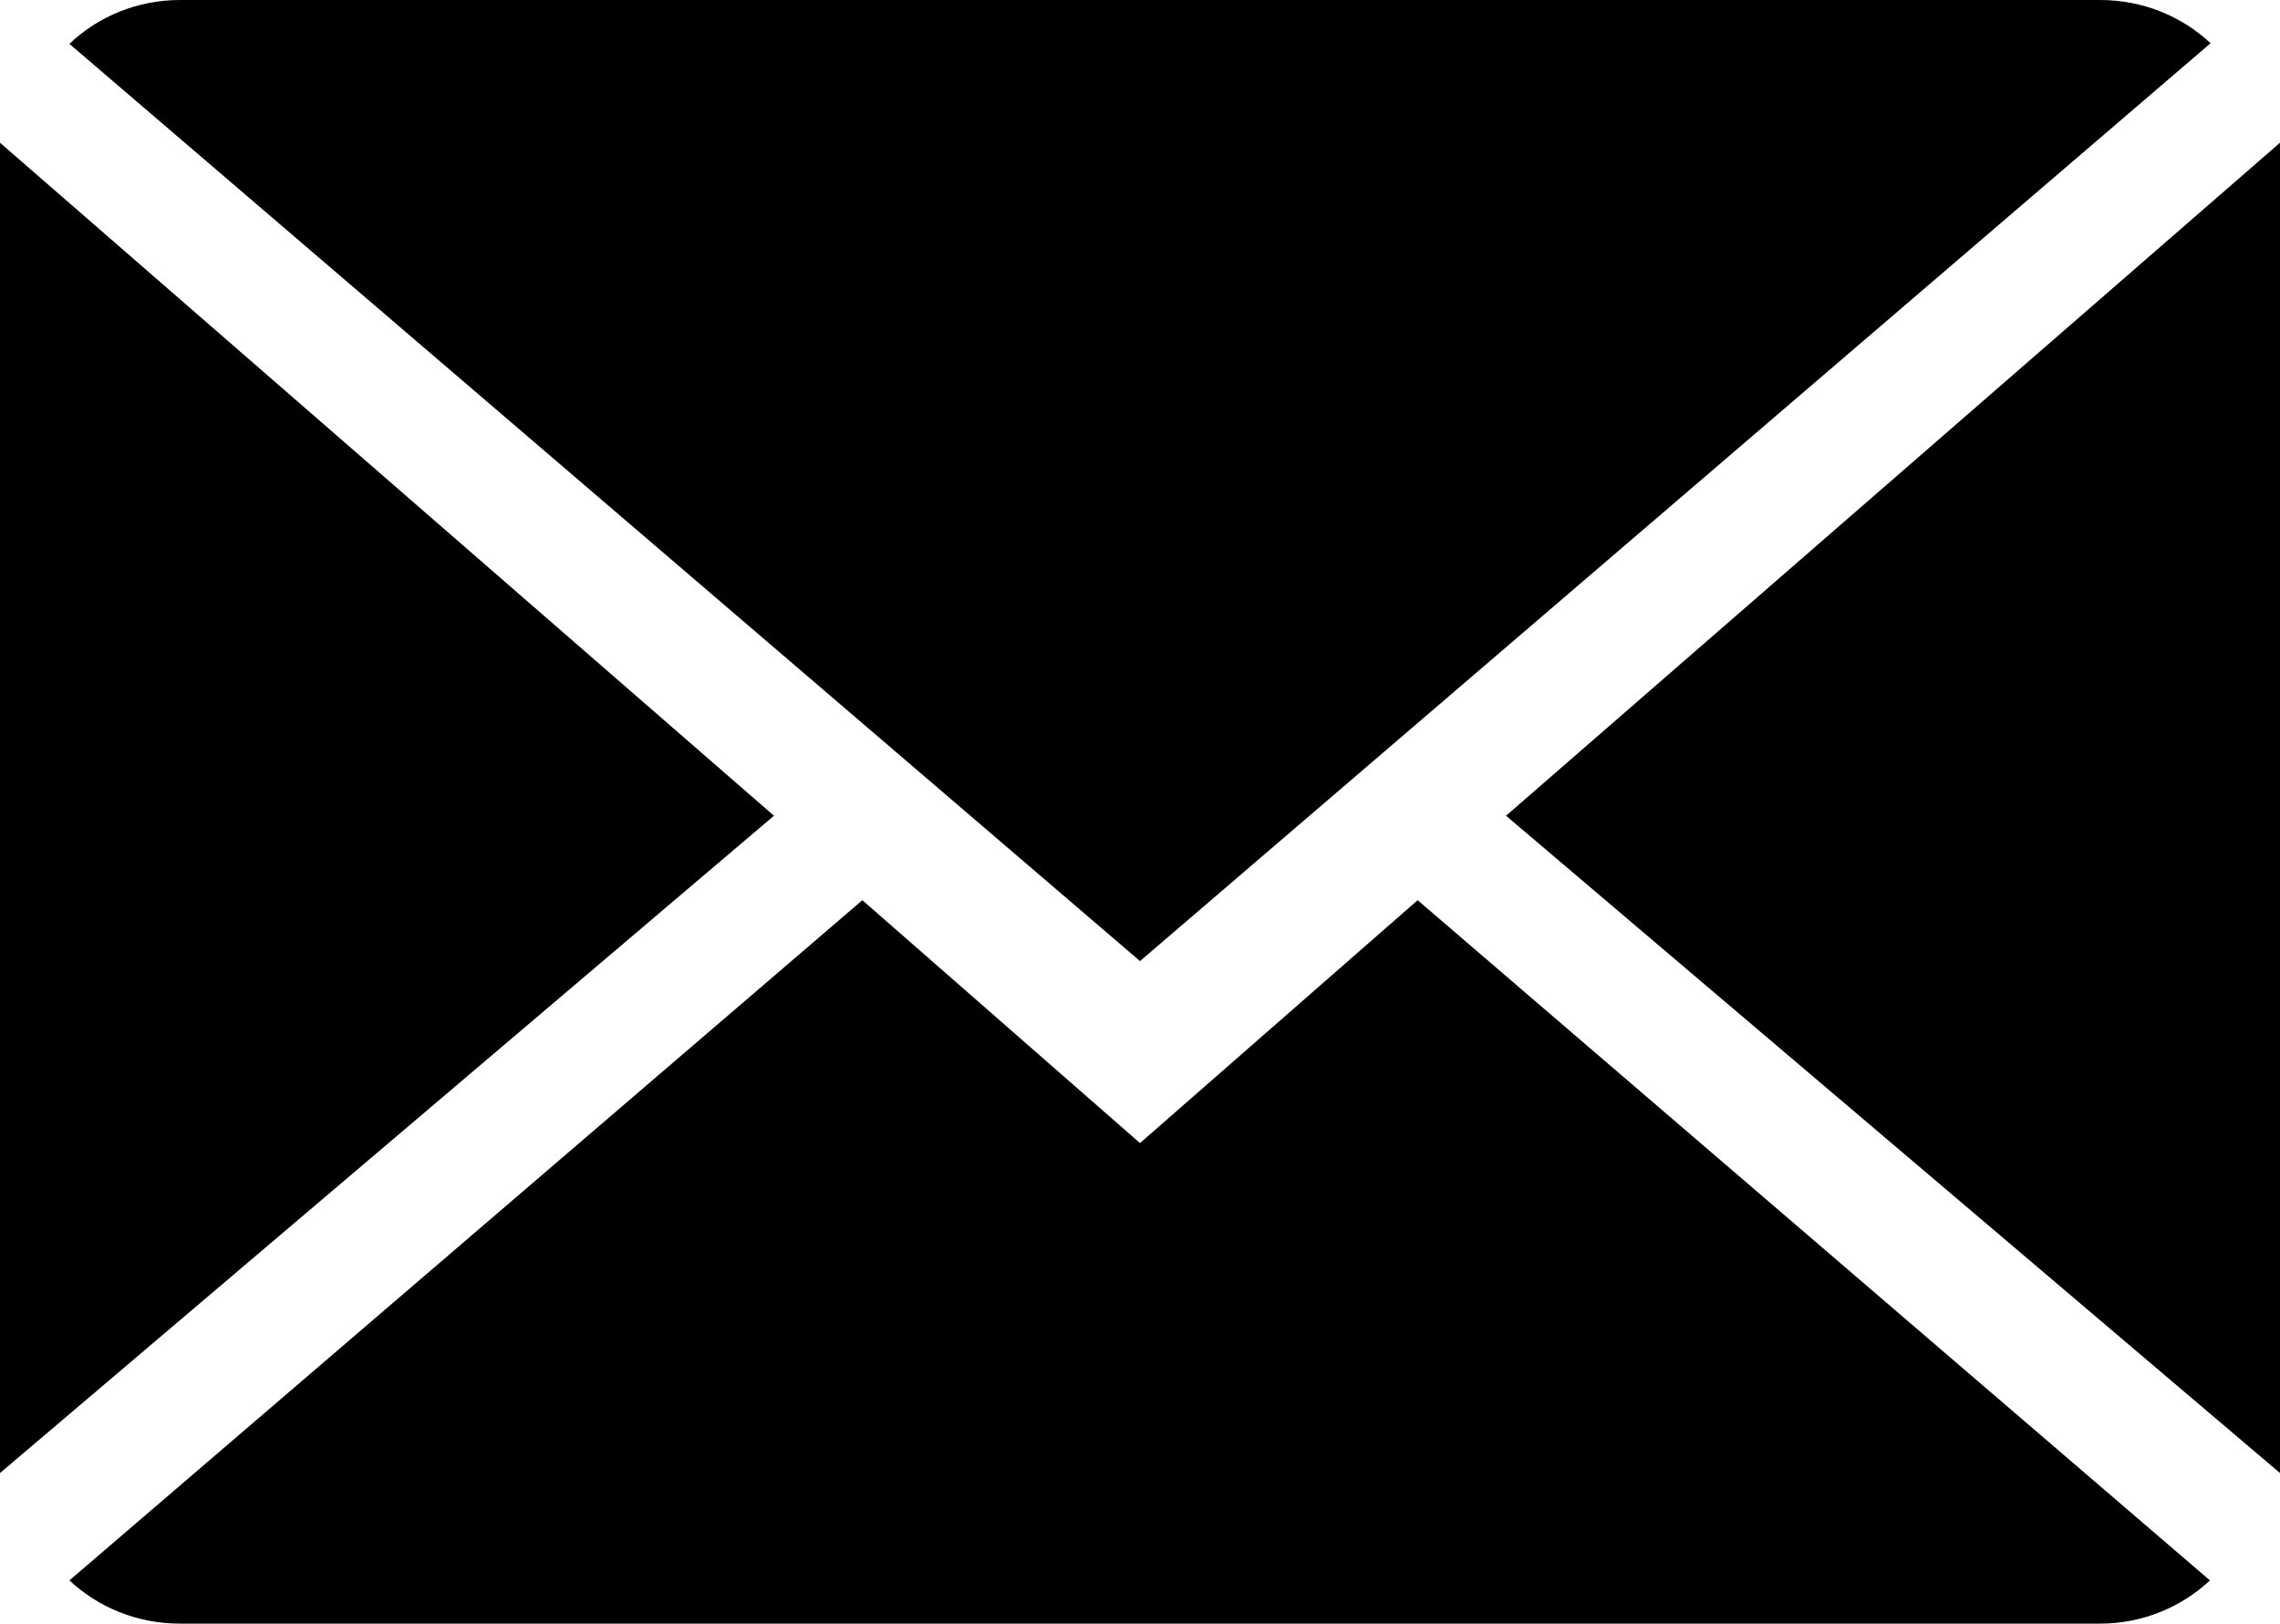
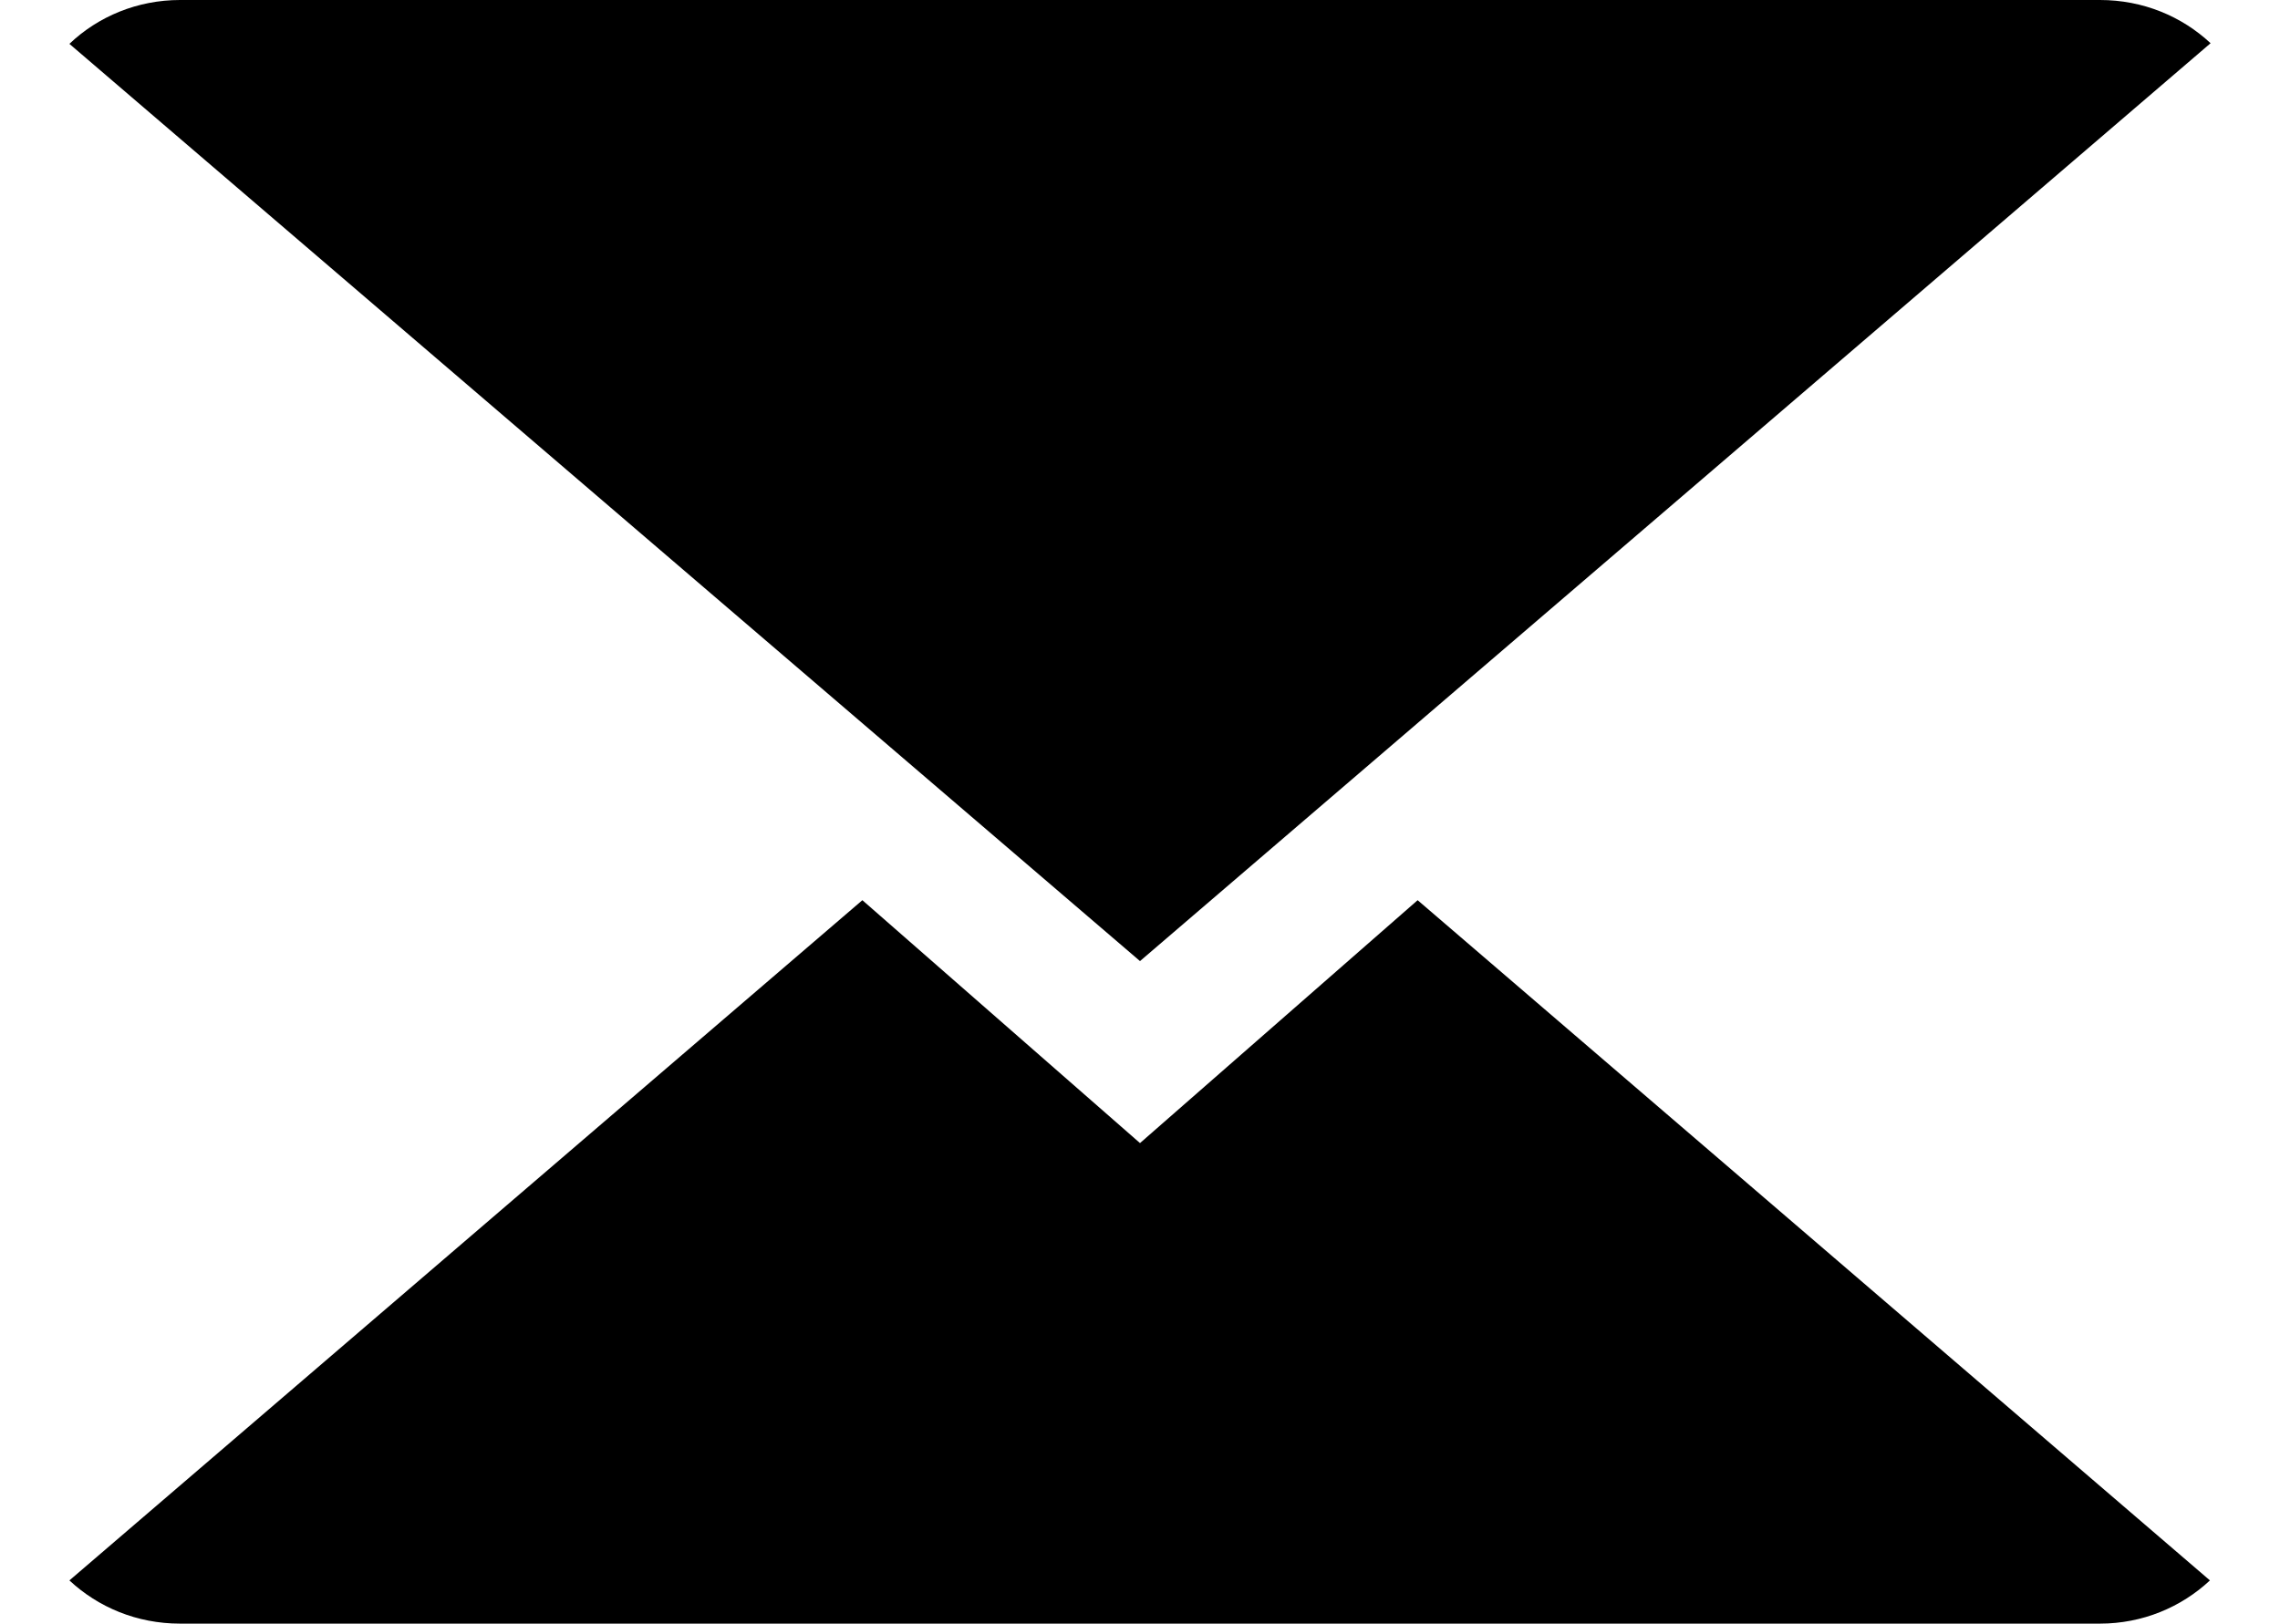
<svg xmlns="http://www.w3.org/2000/svg" version="1.1" id="Livello_1" x="0px" y="0px" viewBox="0 0 348.2 248" style="enable-background:new 0 0 348.2 248;" xml:space="preserve">
  <g>
    <path d="M174.1,174.6l-42.4-37.1L10.6,241.4c4.4,4.1,10.3,6.6,16.9,6.6h293.2c6.5,0,12.4-2.5,16.8-6.6l-121-103.9L174.1,174.6z" />
-     <path d="M337.6,6.6C333.2,2.5,327.3,0,320.7,0H27.5C21,0,15,2.5,10.6,6.7l163.5,140.1L337.6,6.6z" />
-     <polygon points="0,21.8 0,225 118.2,124.6  " />
-     <polygon points="230,124.6 348.2,225 348.2,21.8  " />
+     <path d="M337.6,6.6C333.2,2.5,327.3,0,320.7,0H27.5C21,0,15,2.5,10.6,6.7l163.5,140.1z" />
  </g>
</svg>